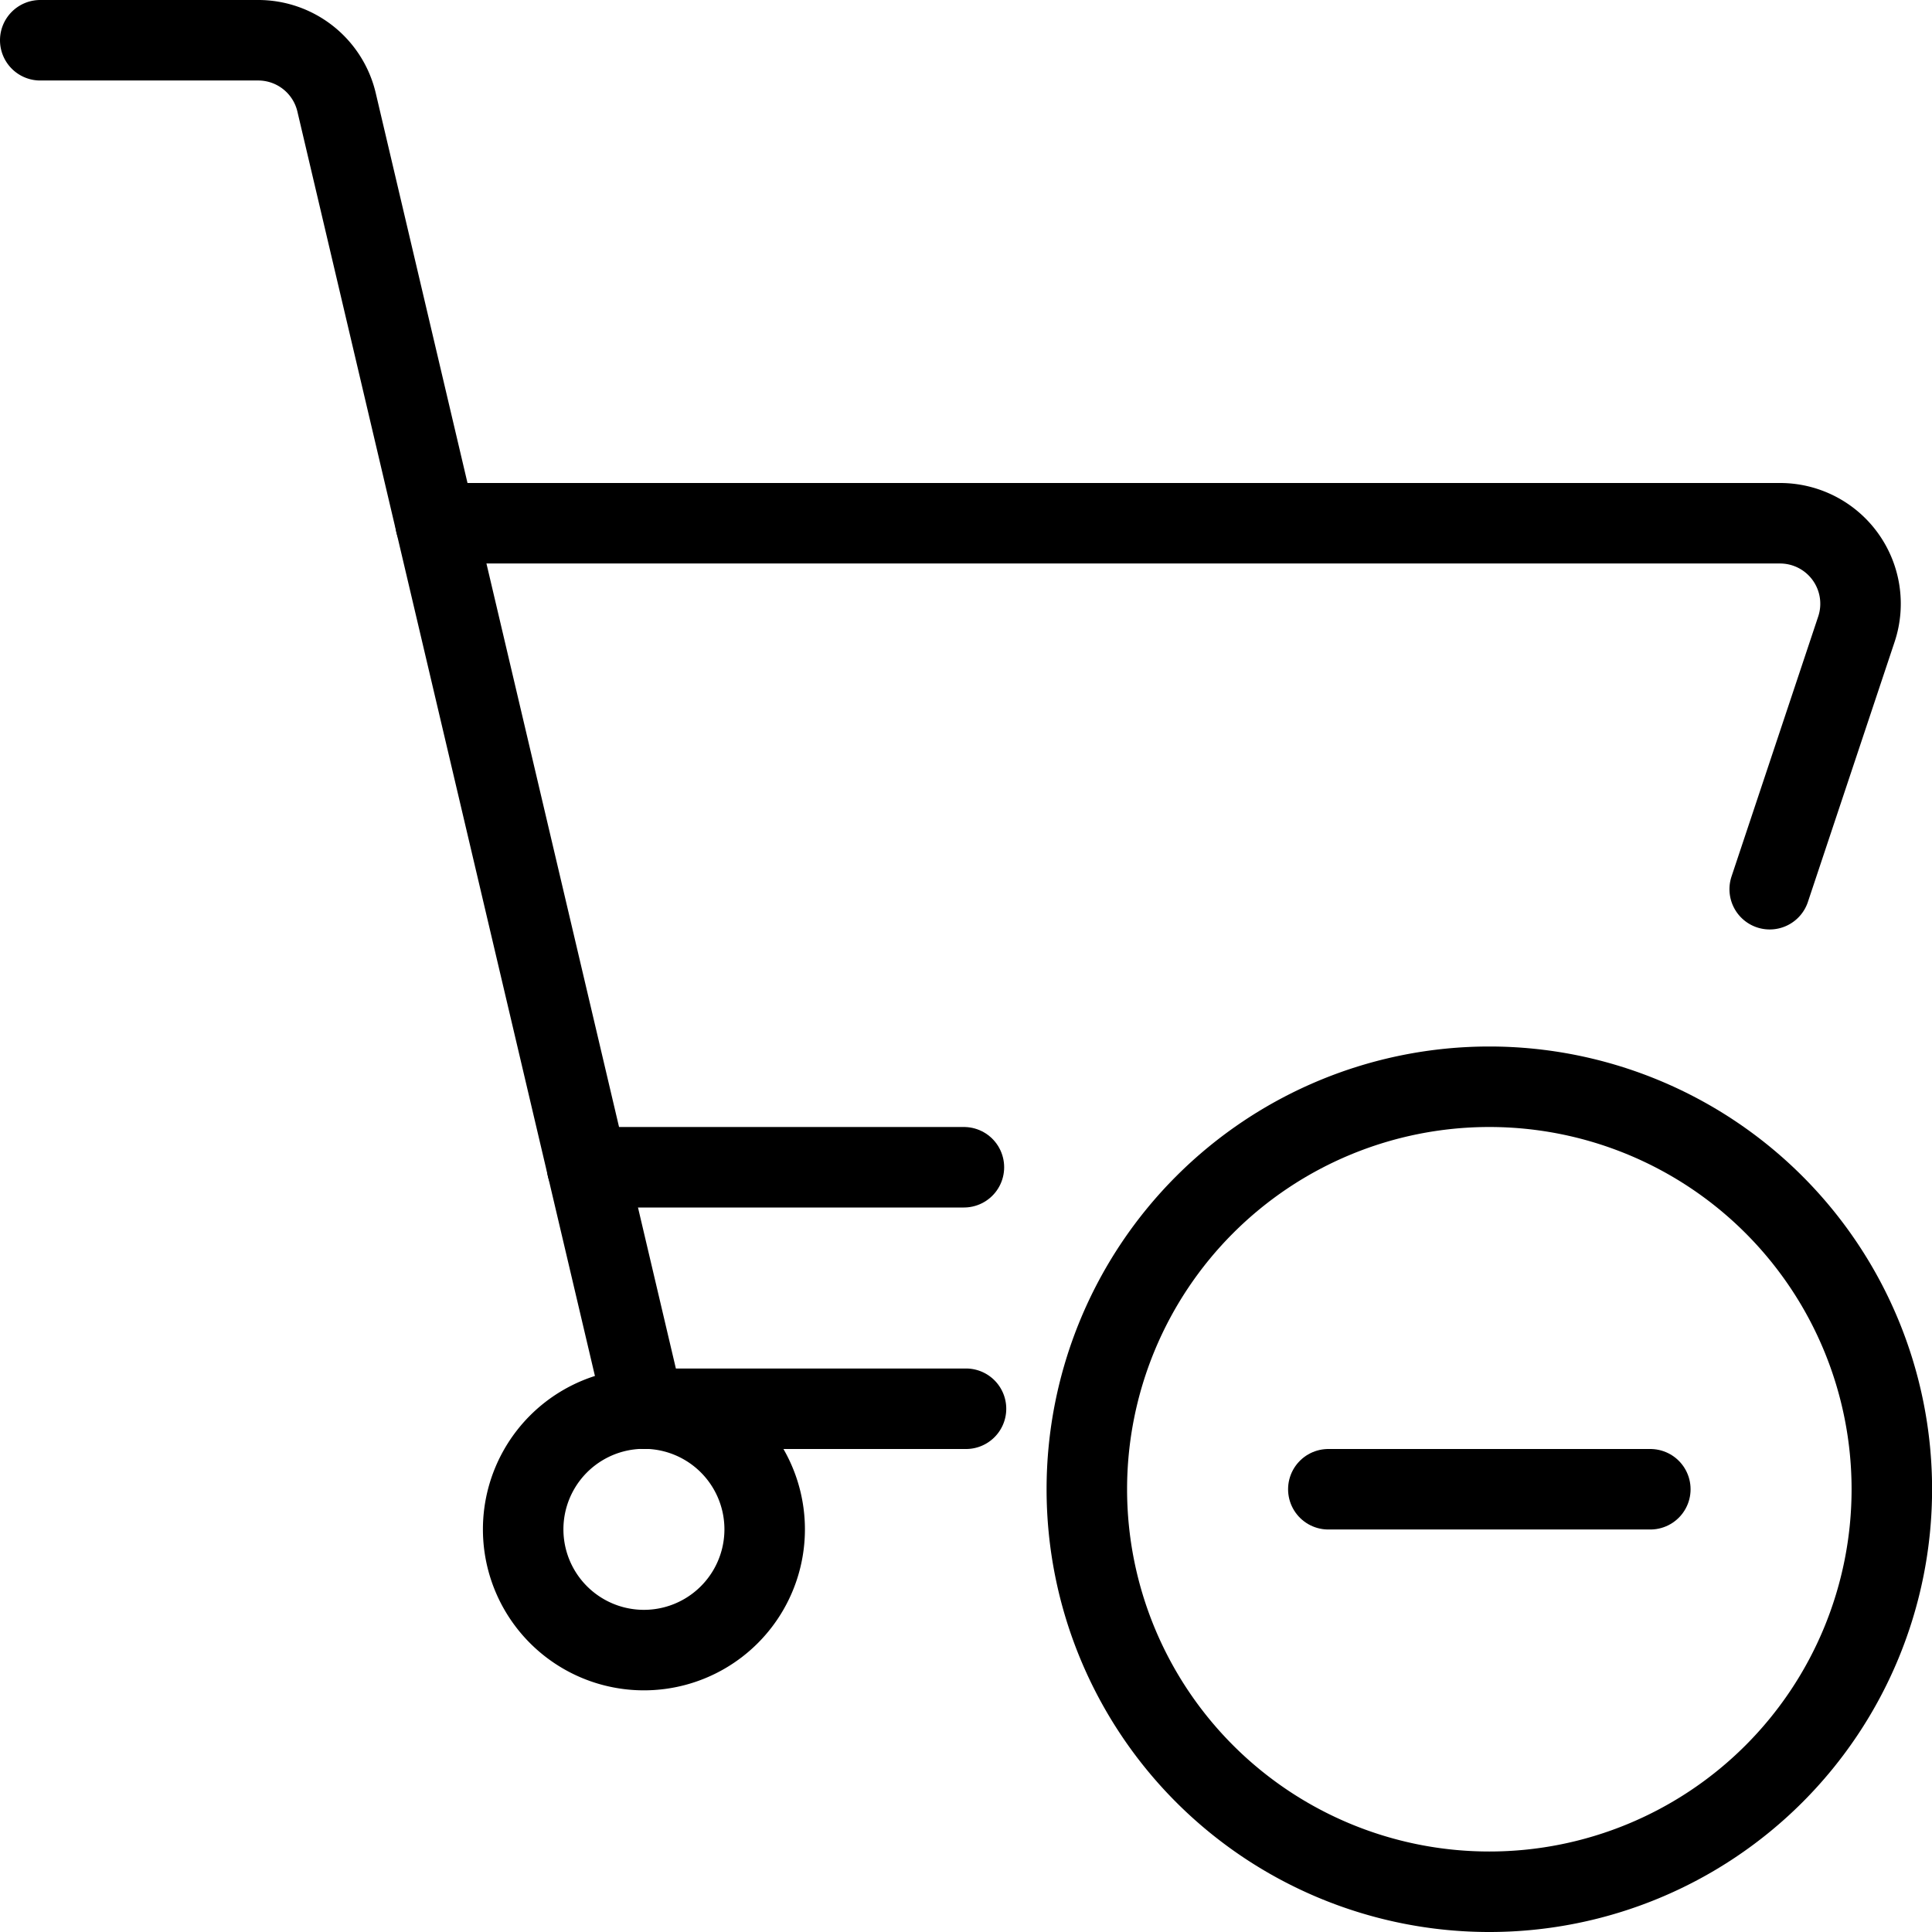
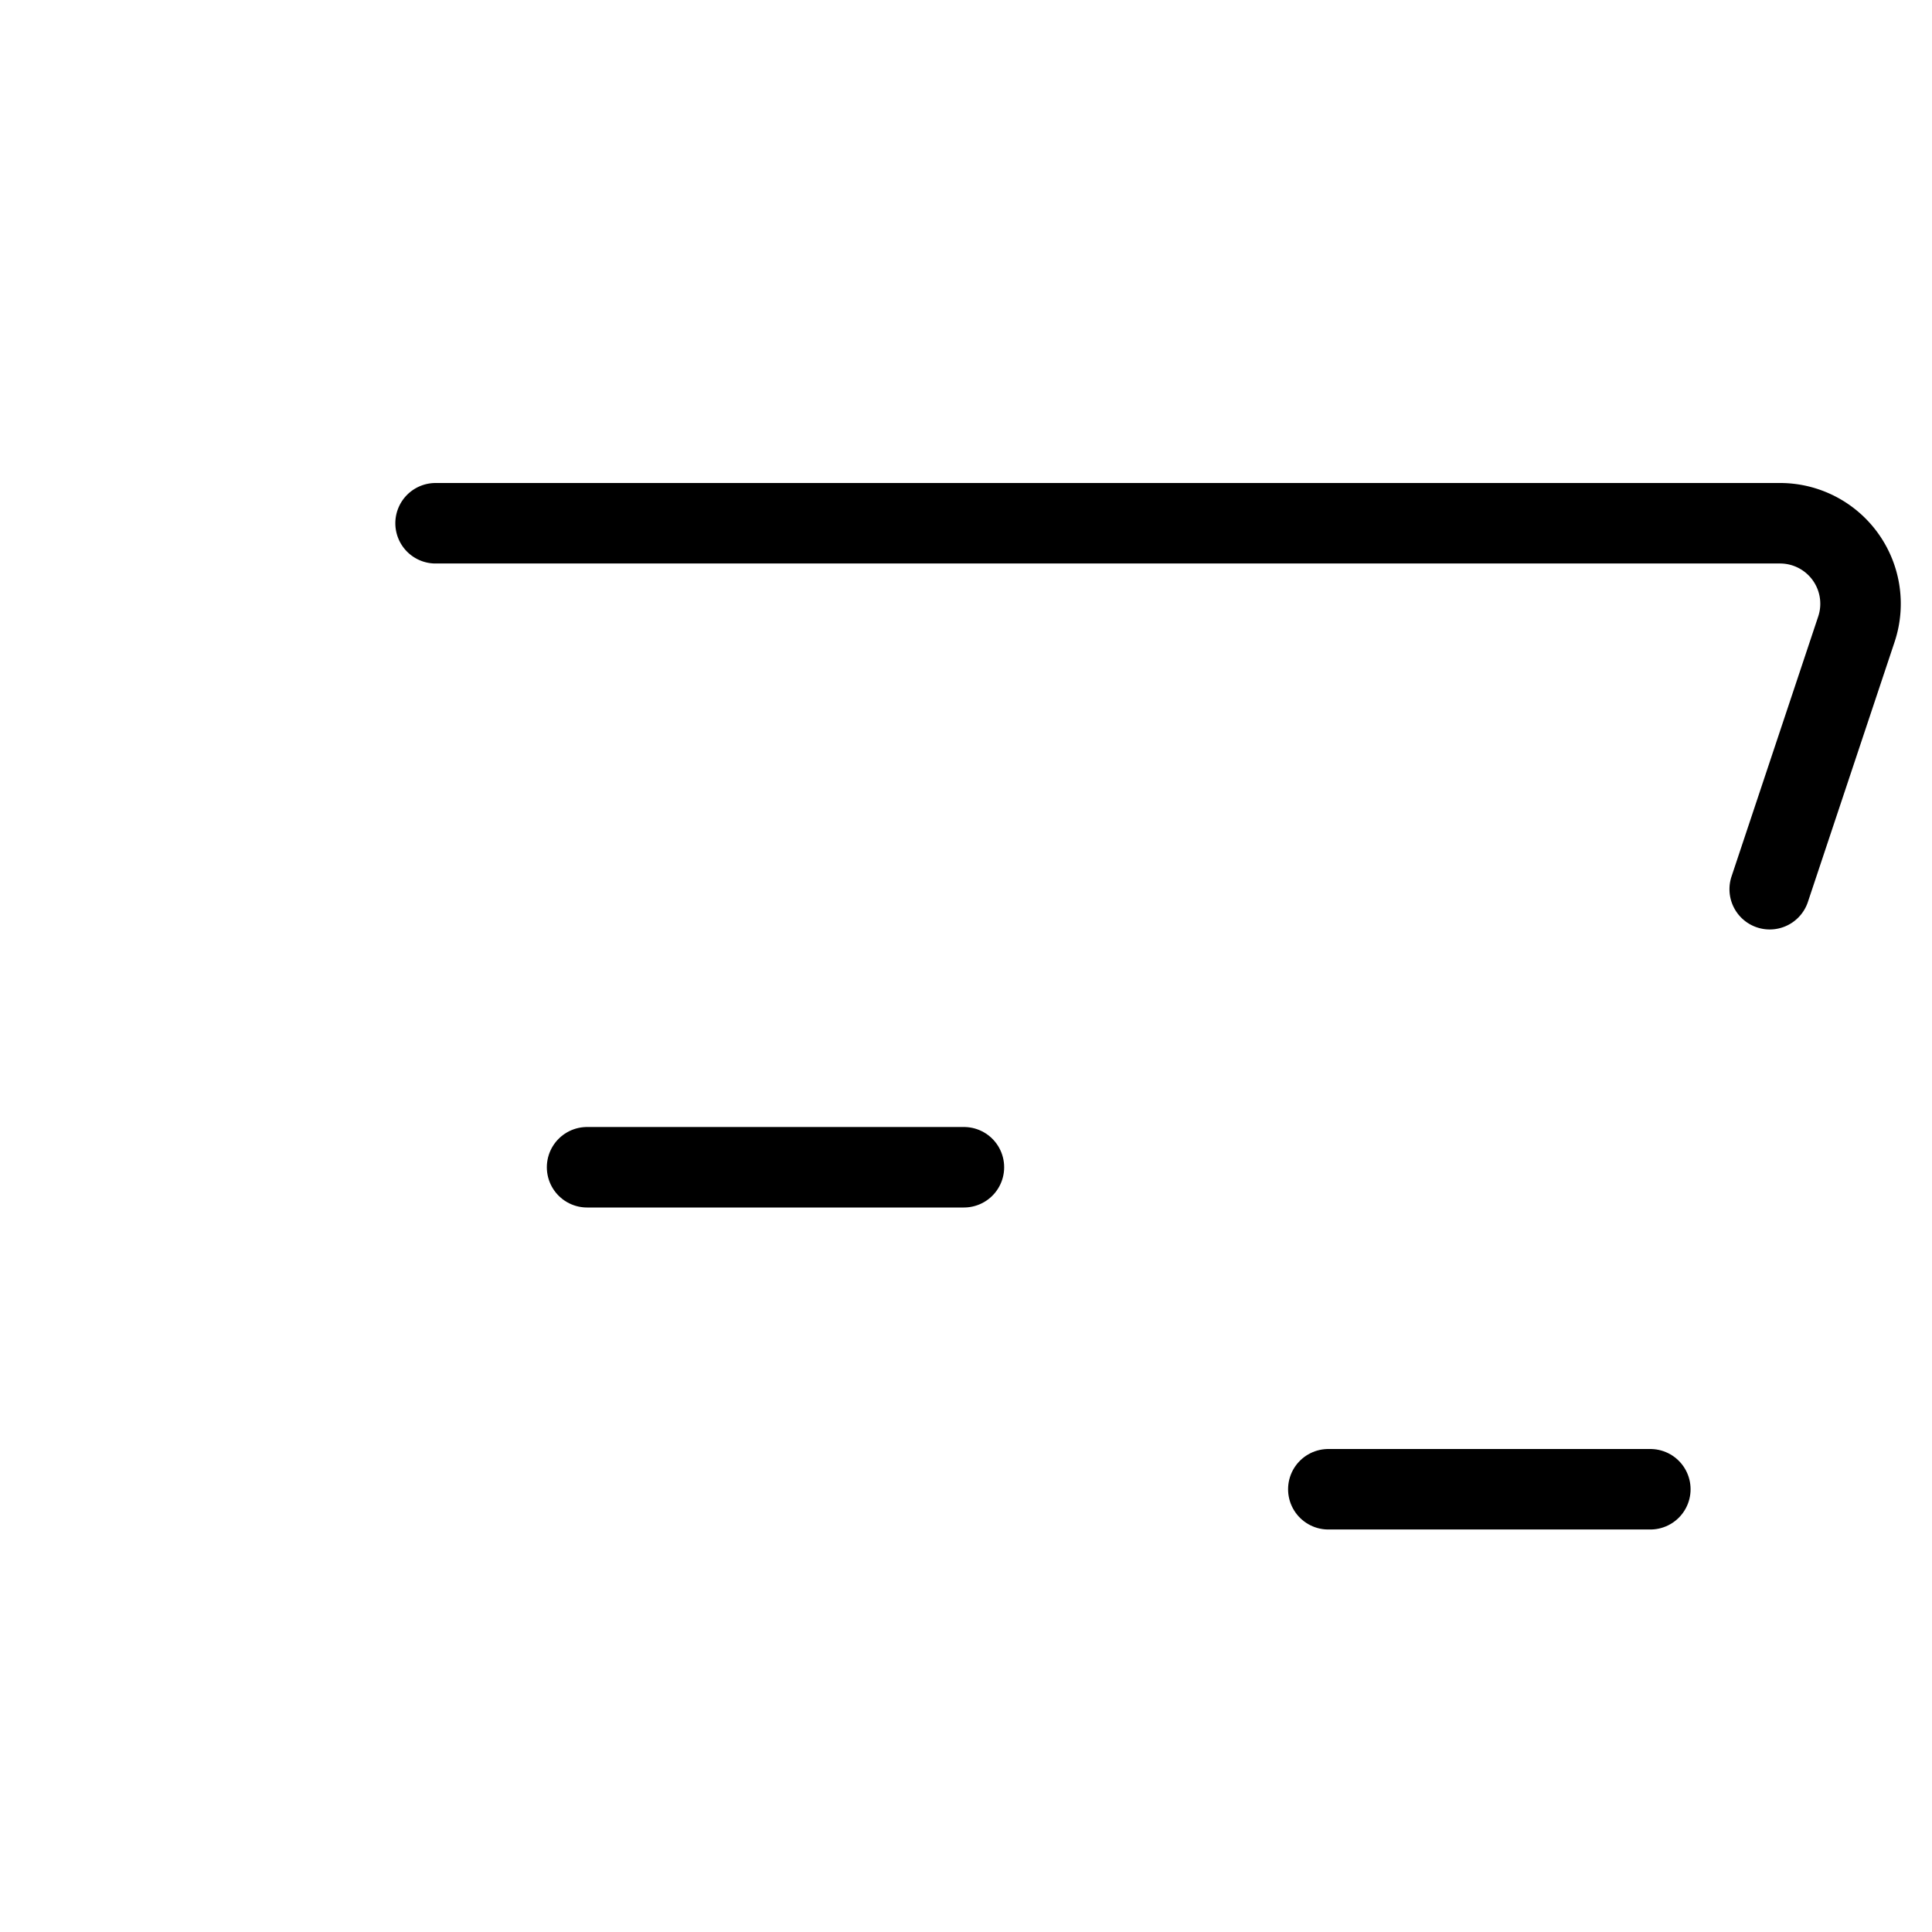
<svg xmlns="http://www.w3.org/2000/svg" viewBox="0 0 24 24">
  <g transform="matrix(1,0,0,1,0,0)">
-     <path d="M6.499 18.998 A1.500 1.500 0 1 0 9.499 18.998 A1.500 1.500 0 1 0 6.499 18.998 Z" fill="none" stroke="#000000" stroke-linecap="round" stroke-linejoin="round" />
-     <path d="M.5.5H3.207a1,1,0,0,1,.974.771L8,17.5h4" fill="none" stroke="#000000" stroke-linecap="round" stroke-linejoin="round" />
    <path d="M21.984,11.046l1.077-3.23A1,1,0,0,0,22.112,6.5H5.411" fill="none" stroke="#000000" stroke-linecap="round" stroke-linejoin="round" />
    <path d="M7.293 14.5L11.974 14.5" fill="none" stroke="#000000" stroke-linecap="round" stroke-linejoin="round" />
-     <path d="M13.501 18.500 A5.000 5.000 0 1 0 23.501 18.500 A5.000 5.000 0 1 0 13.501 18.500 Z" fill="none" stroke="#000000" stroke-linecap="round" stroke-linejoin="round" />
    <path d="M16.501 18.5L20.501 18.5" fill="none" stroke="#000000" stroke-linecap="round" stroke-linejoin="round" />
  </g>
</svg>